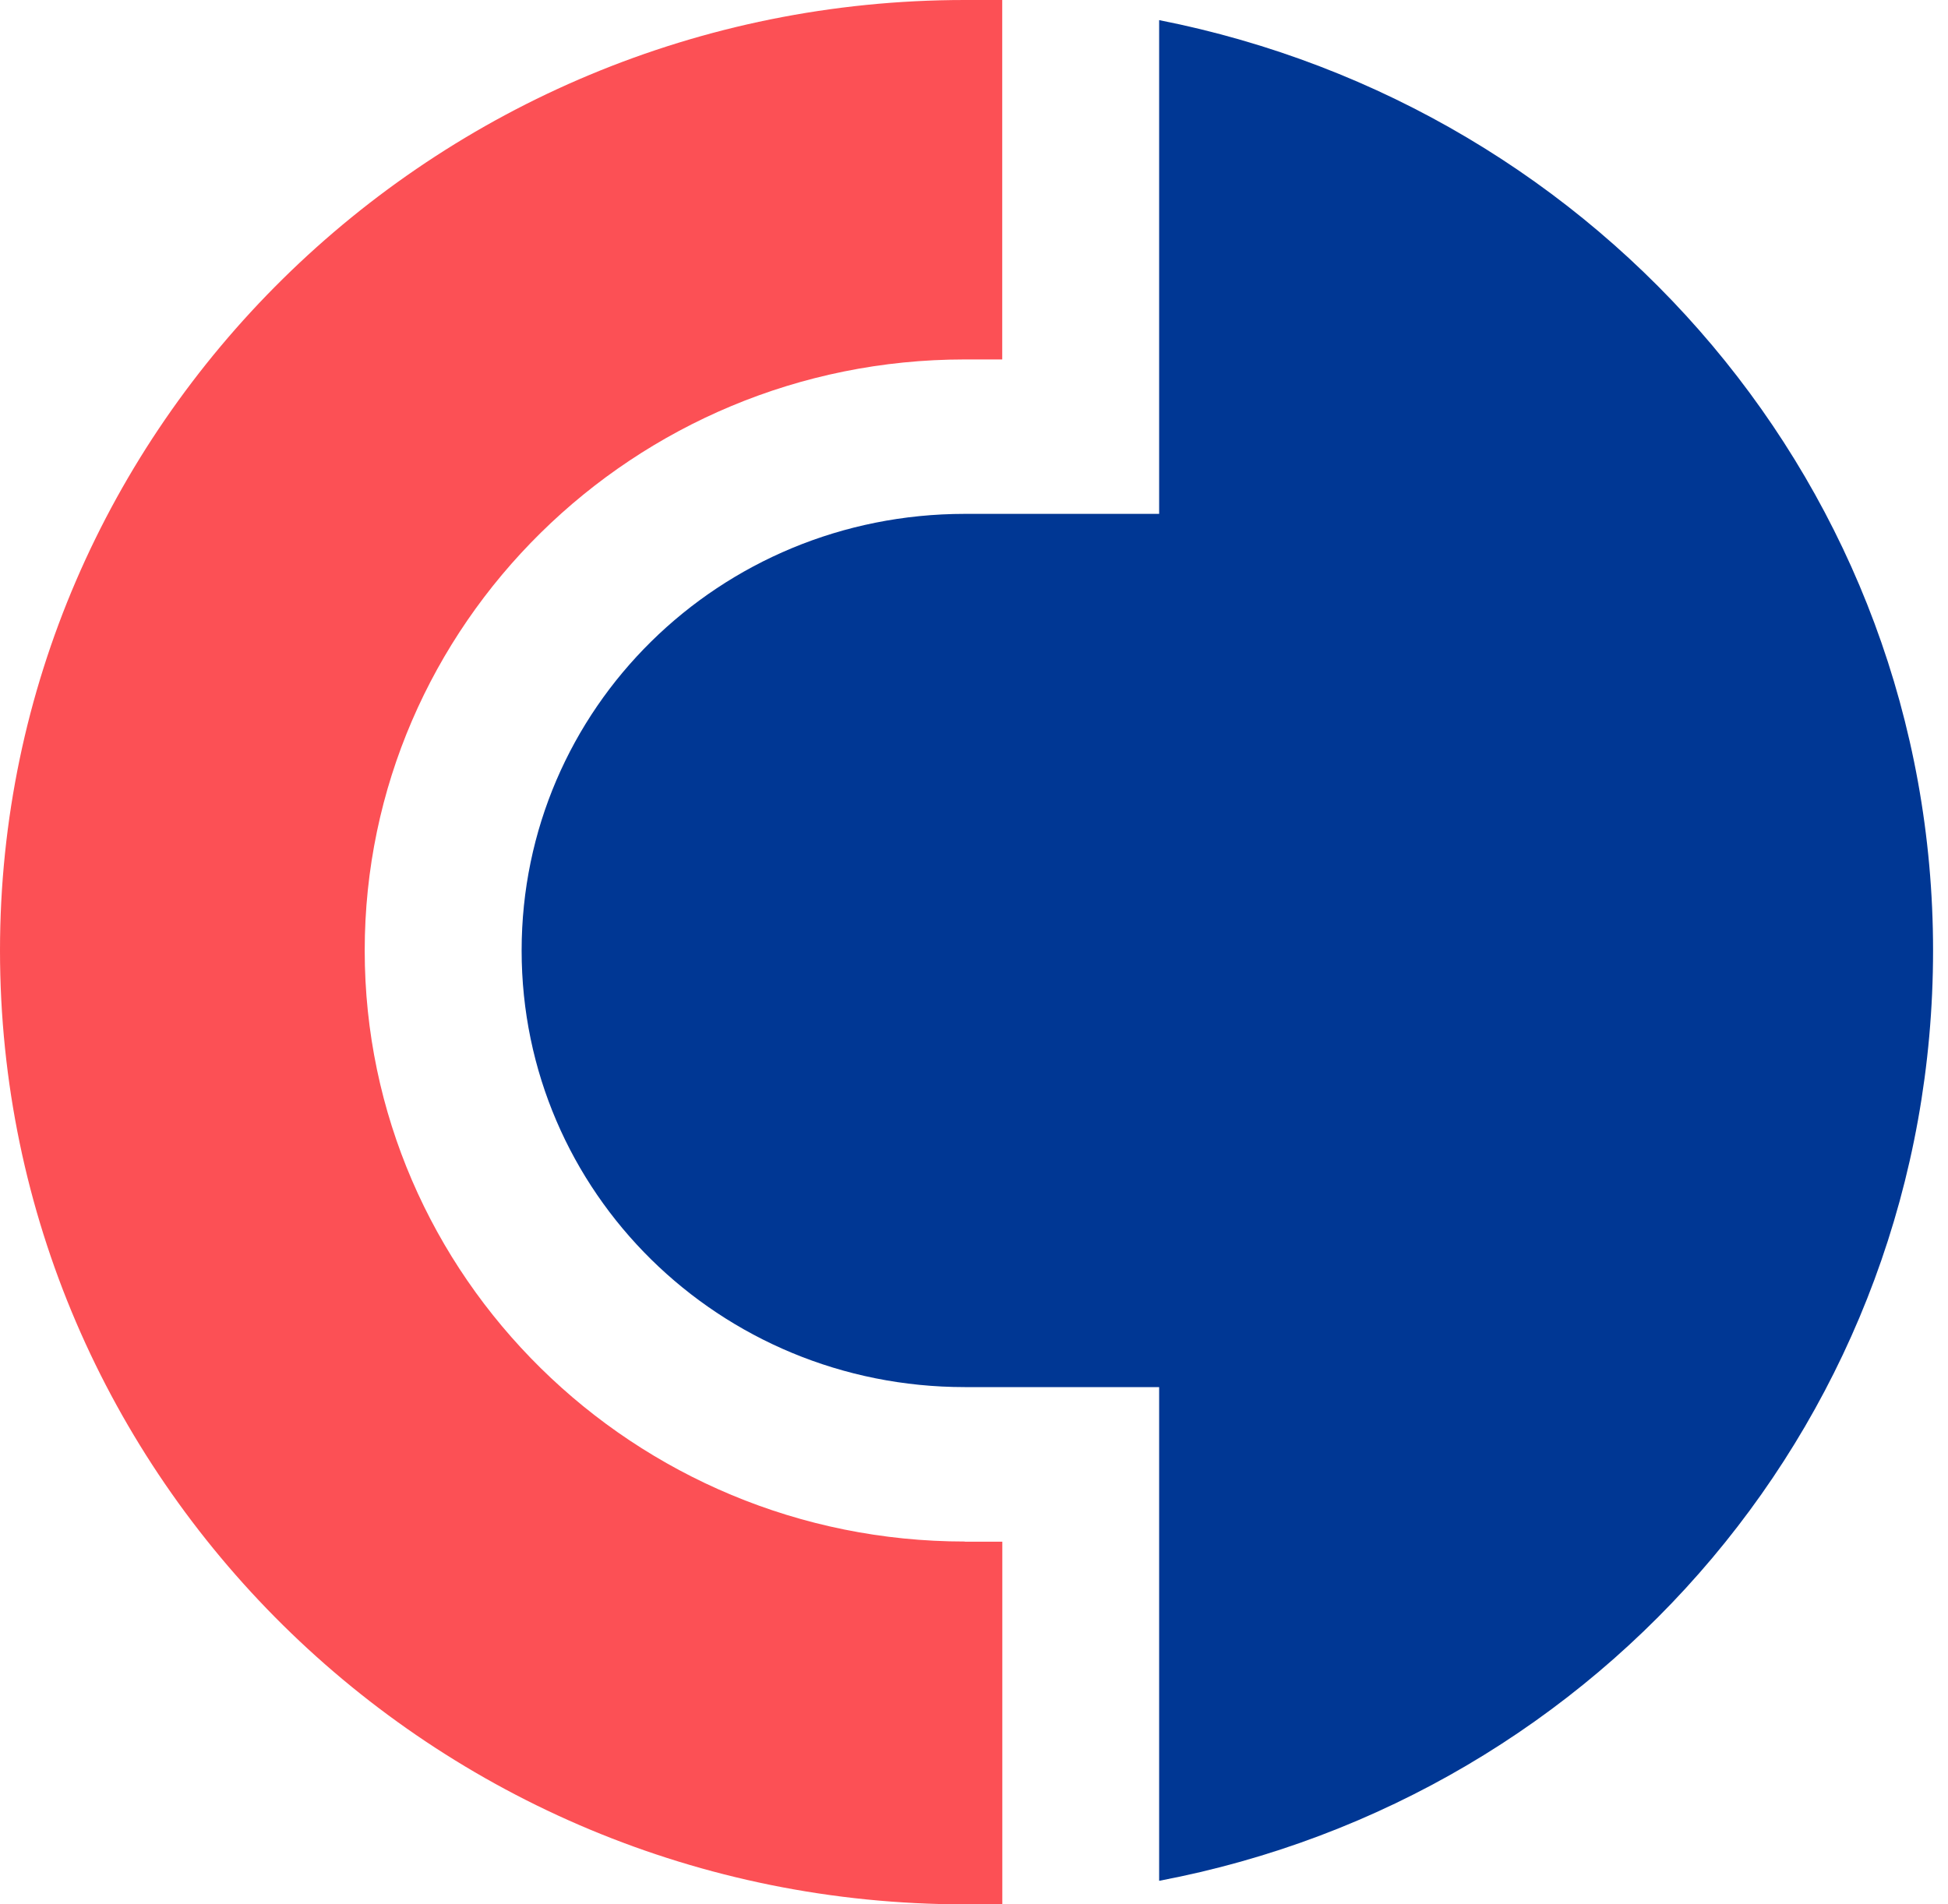
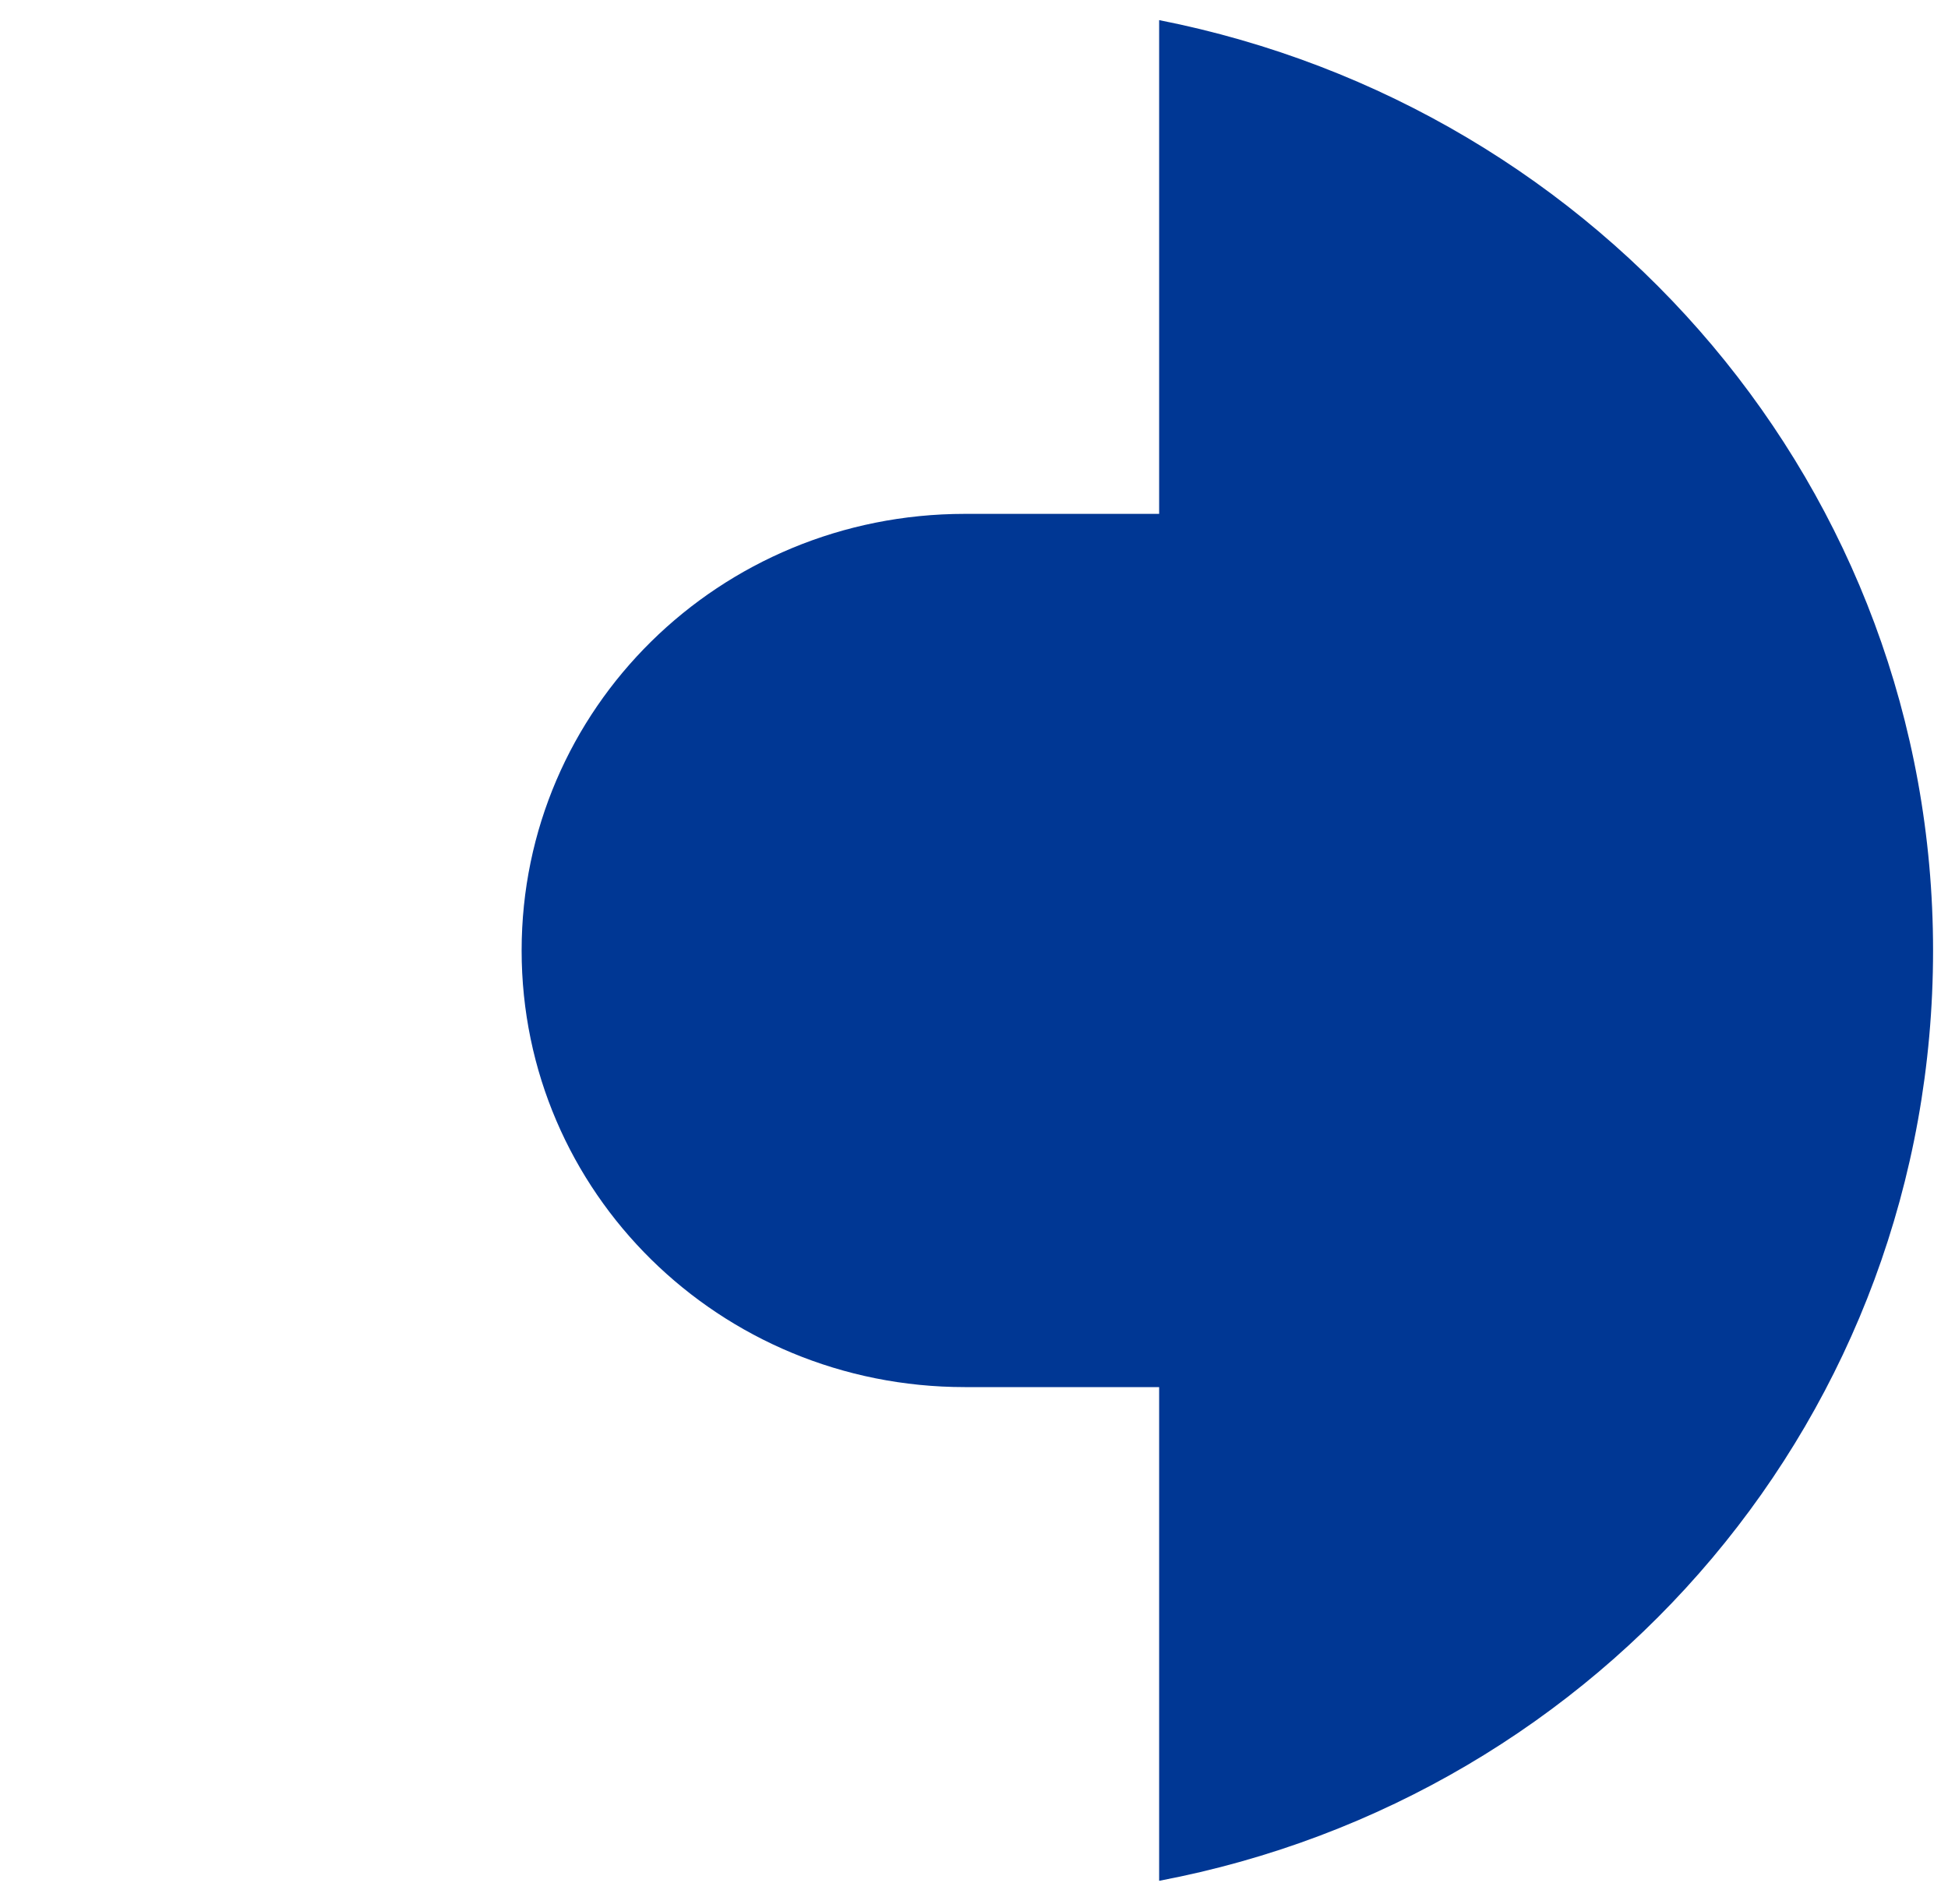
<svg xmlns="http://www.w3.org/2000/svg" width="45" height="44" viewBox="0 0 45 44" fill="none">
  <path d="M26.777 0.465V11.873H22.289C16.619 11.873 12.05 16.374 12.05 21.962C12.05 27.548 16.619 32.049 22.287 32.049H26.777V43.456C37.014 41.517 44.655 32.67 44.655 21.96C44.655 11.329 37.016 2.483 26.777 0.465Z" fill="#003794" />
-   <path d="M22.289 35.617C14.649 35.617 8.425 29.488 8.425 21.962C8.425 14.436 14.647 8.305 22.284 8.305H23.152V0H22.287C10.003 0 0 9.855 0 21.96C0 34.145 10.003 44 22.289 44H23.154V35.621H22.289V35.617Z" fill="#FC5055" />
</svg>